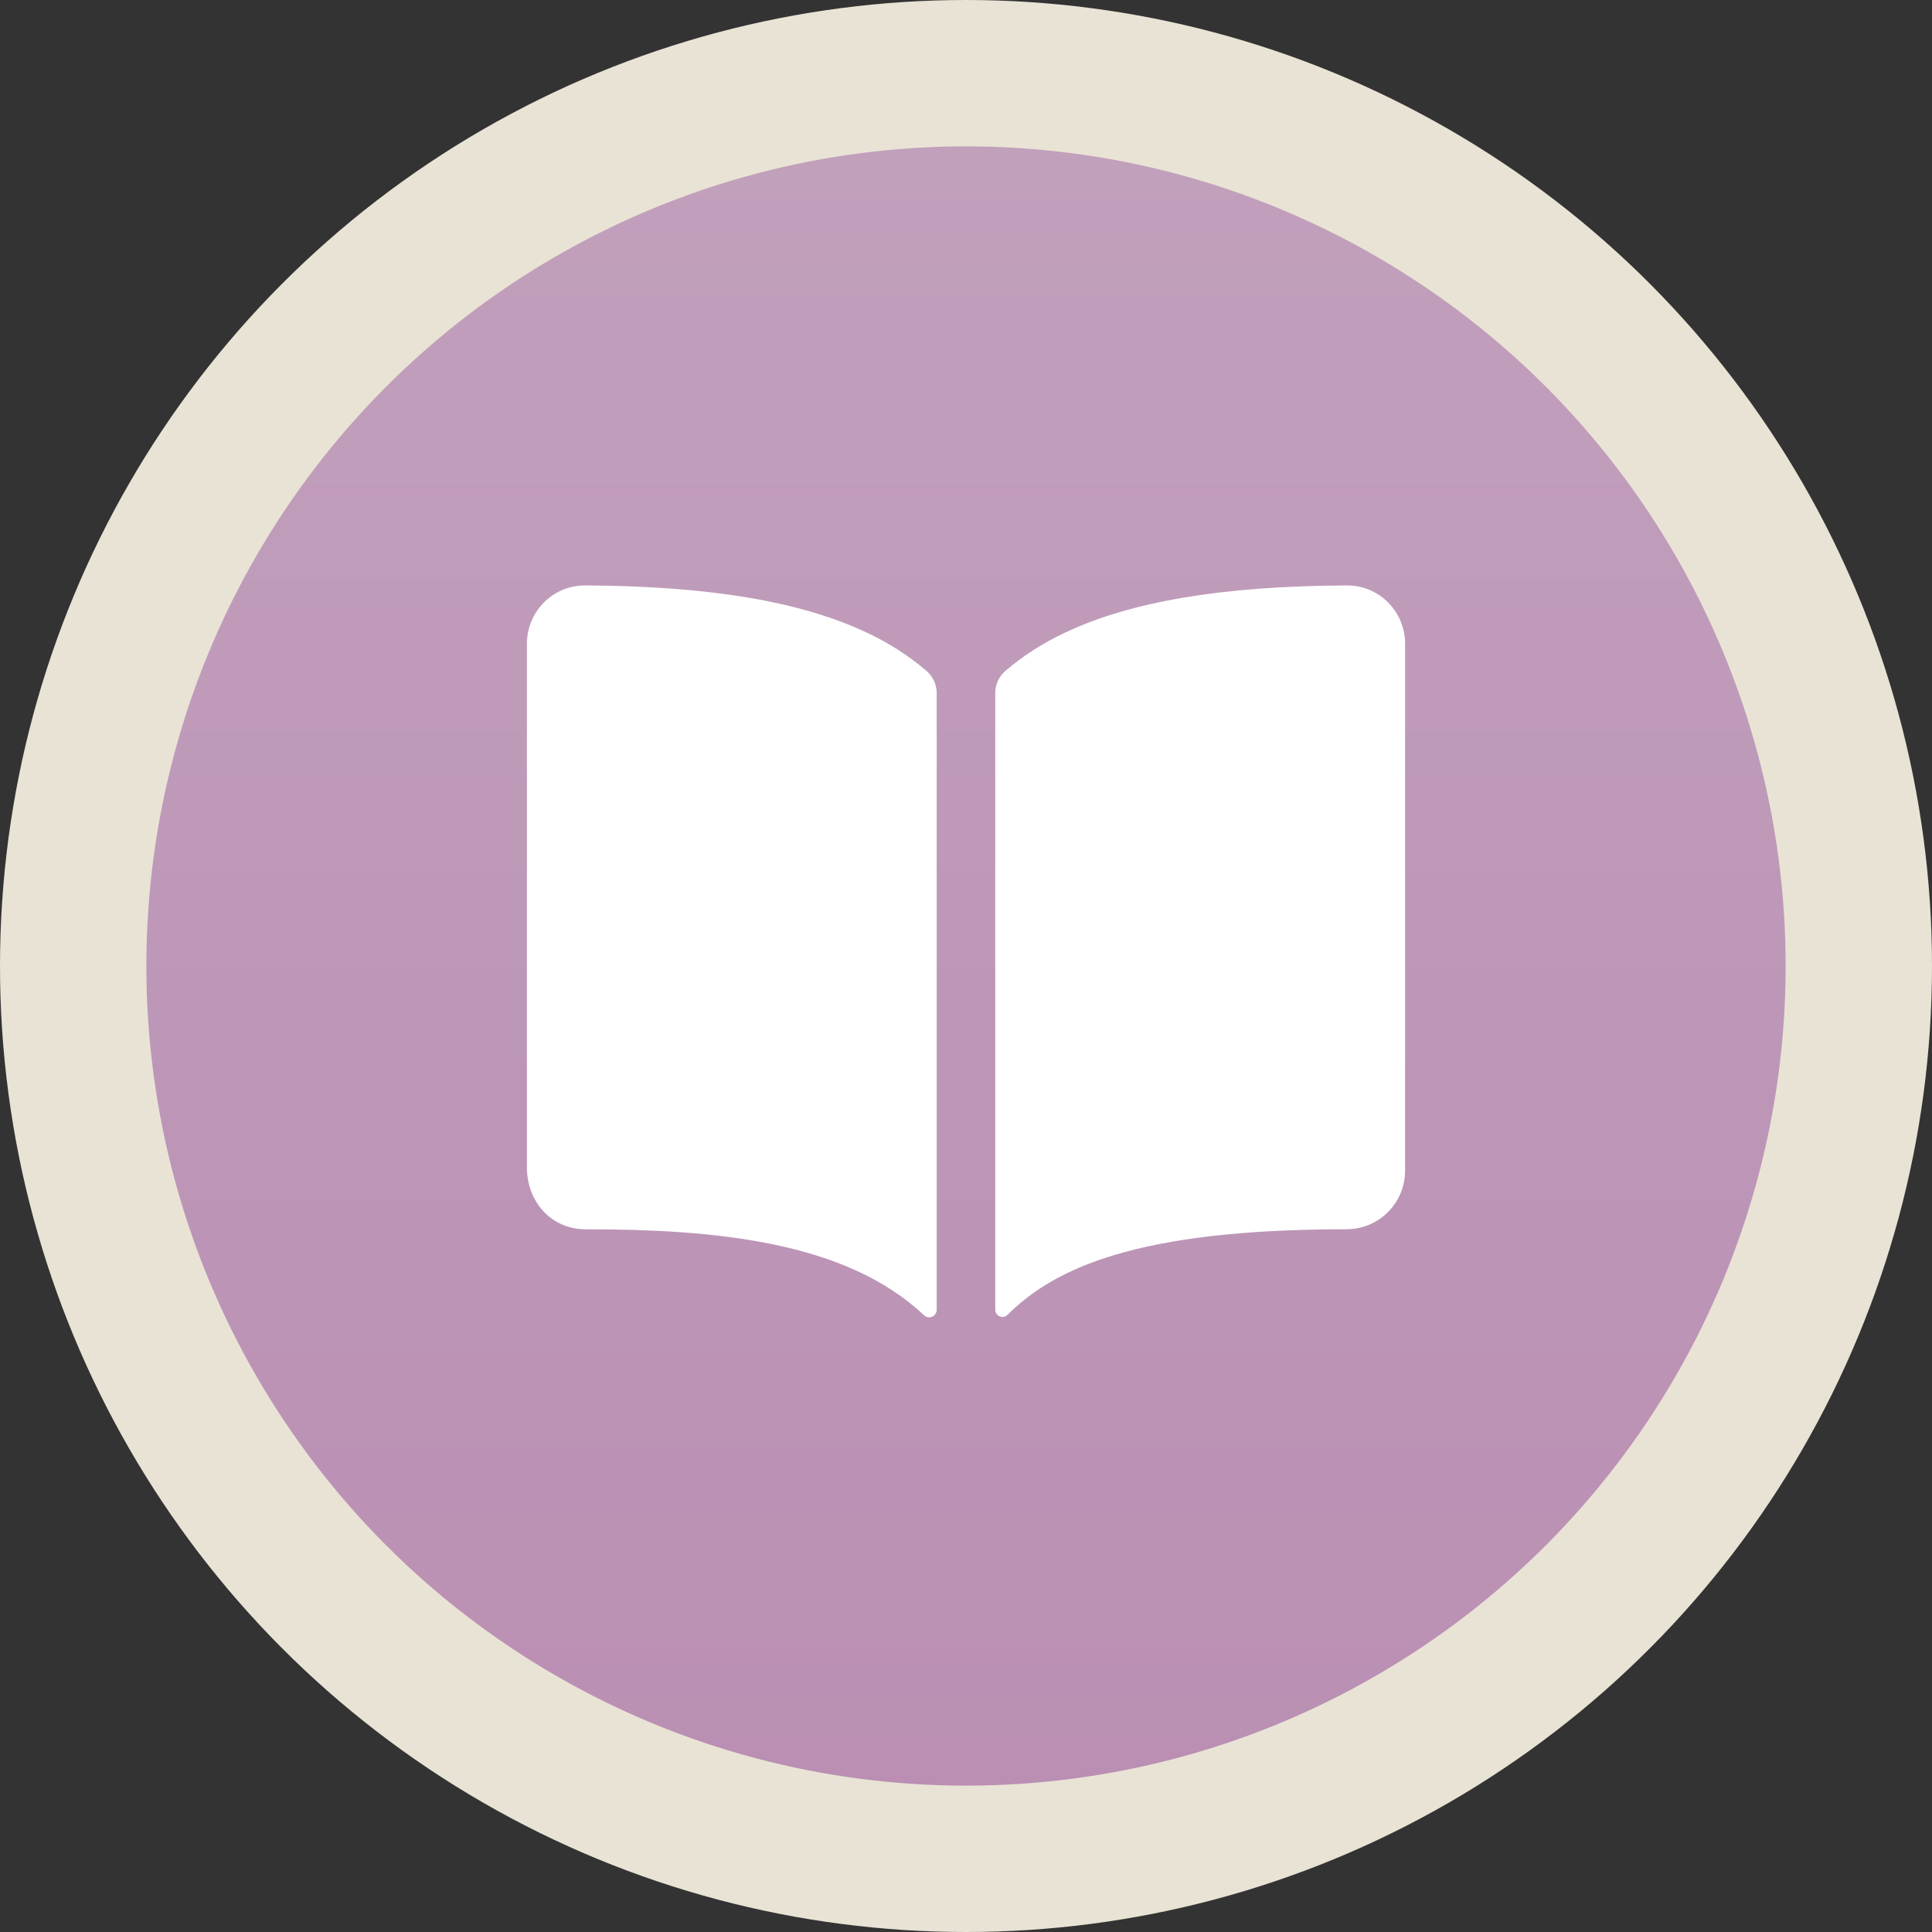
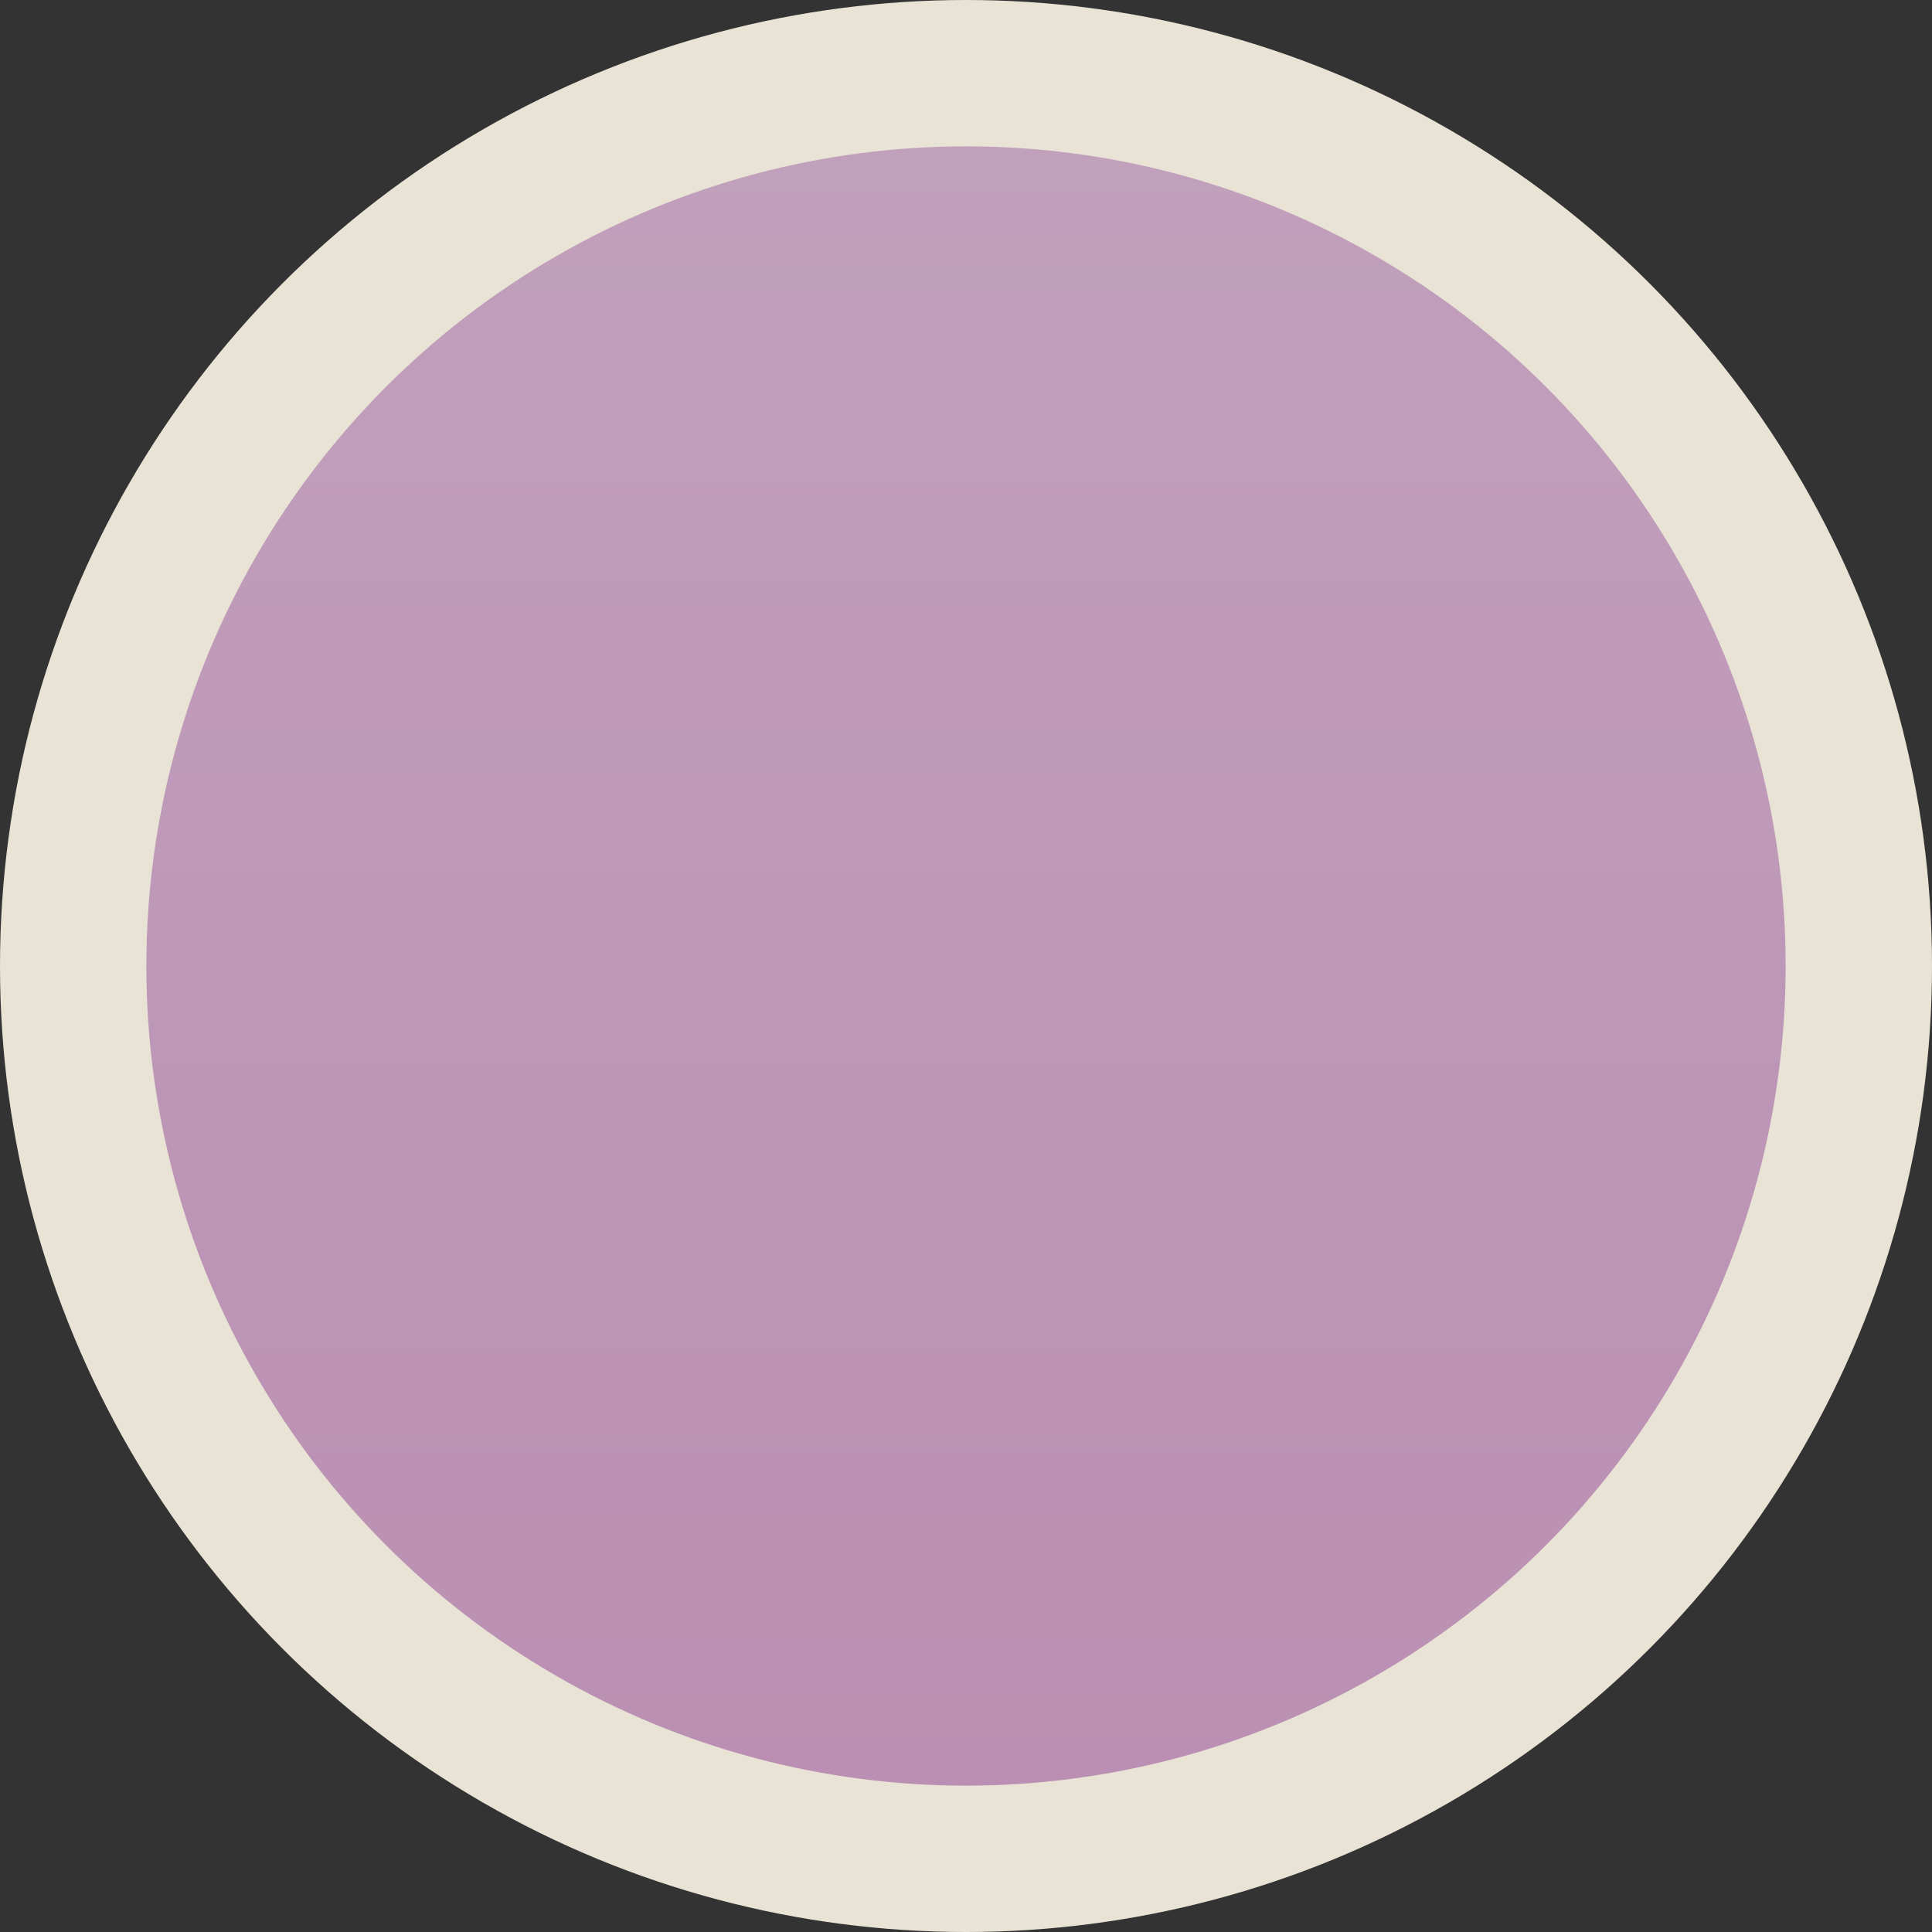
<svg xmlns="http://www.w3.org/2000/svg" width="66" height="66" viewBox="0 0 66 66" fill="none">
  <rect x="0" y="0" width="66" height="66" fill="#333333" stroke="none" />
  <circle cx="33" cy="33" r="30.5" fill="url(#paint0_linear_488_654)" stroke="#E9E3D5" stroke-width="5" />
-   <path d="M29.639 21.625C27.381 20.547 24.225 20.019 20 20C19.601 19.995 19.211 20.111 18.88 20.333C18.608 20.517 18.386 20.764 18.233 21.054C18.079 21.343 17.999 21.666 18 21.994V39.874C18 41.082 18.86 41.994 20 41.994C24.441 41.994 28.897 42.409 31.565 44.931C31.602 44.966 31.648 44.989 31.697 44.998C31.747 45.007 31.798 45.001 31.844 44.981C31.89 44.961 31.929 44.928 31.957 44.886C31.985 44.843 31.999 44.794 31.999 44.744V23.676C31.999 23.534 31.968 23.393 31.91 23.264C31.851 23.135 31.765 23.02 31.658 22.926C31.046 22.404 30.367 21.966 29.639 21.625ZM47.118 20.331C46.787 20.11 46.396 19.994 45.998 20C41.772 20.019 38.616 20.545 36.358 21.625C35.63 21.965 34.951 22.402 34.339 22.924C34.232 23.017 34.147 23.133 34.088 23.262C34.029 23.391 33.999 23.532 33.999 23.674V44.742C33.999 44.791 34.013 44.838 34.04 44.879C34.066 44.919 34.105 44.95 34.149 44.969C34.194 44.988 34.243 44.993 34.29 44.984C34.338 44.975 34.382 44.952 34.416 44.918C36.02 43.325 38.836 41.992 46 41.993C46.531 41.993 47.039 41.782 47.414 41.407C47.789 41.032 48 40.523 48 39.993V21.994C48.001 21.666 47.921 21.343 47.767 21.053C47.613 20.763 47.39 20.515 47.118 20.331Z" fill="white" />
  <defs>
    <linearGradient id="paint0_linear_488_654" x1="33" y1="5" x2="33" y2="61" gradientUnits="userSpaceOnUse">
      <stop stop-color="#C1A0BC" />
      <stop offset="1" stop-color="#BA8FB3" />
    </linearGradient>
  </defs>
</svg>